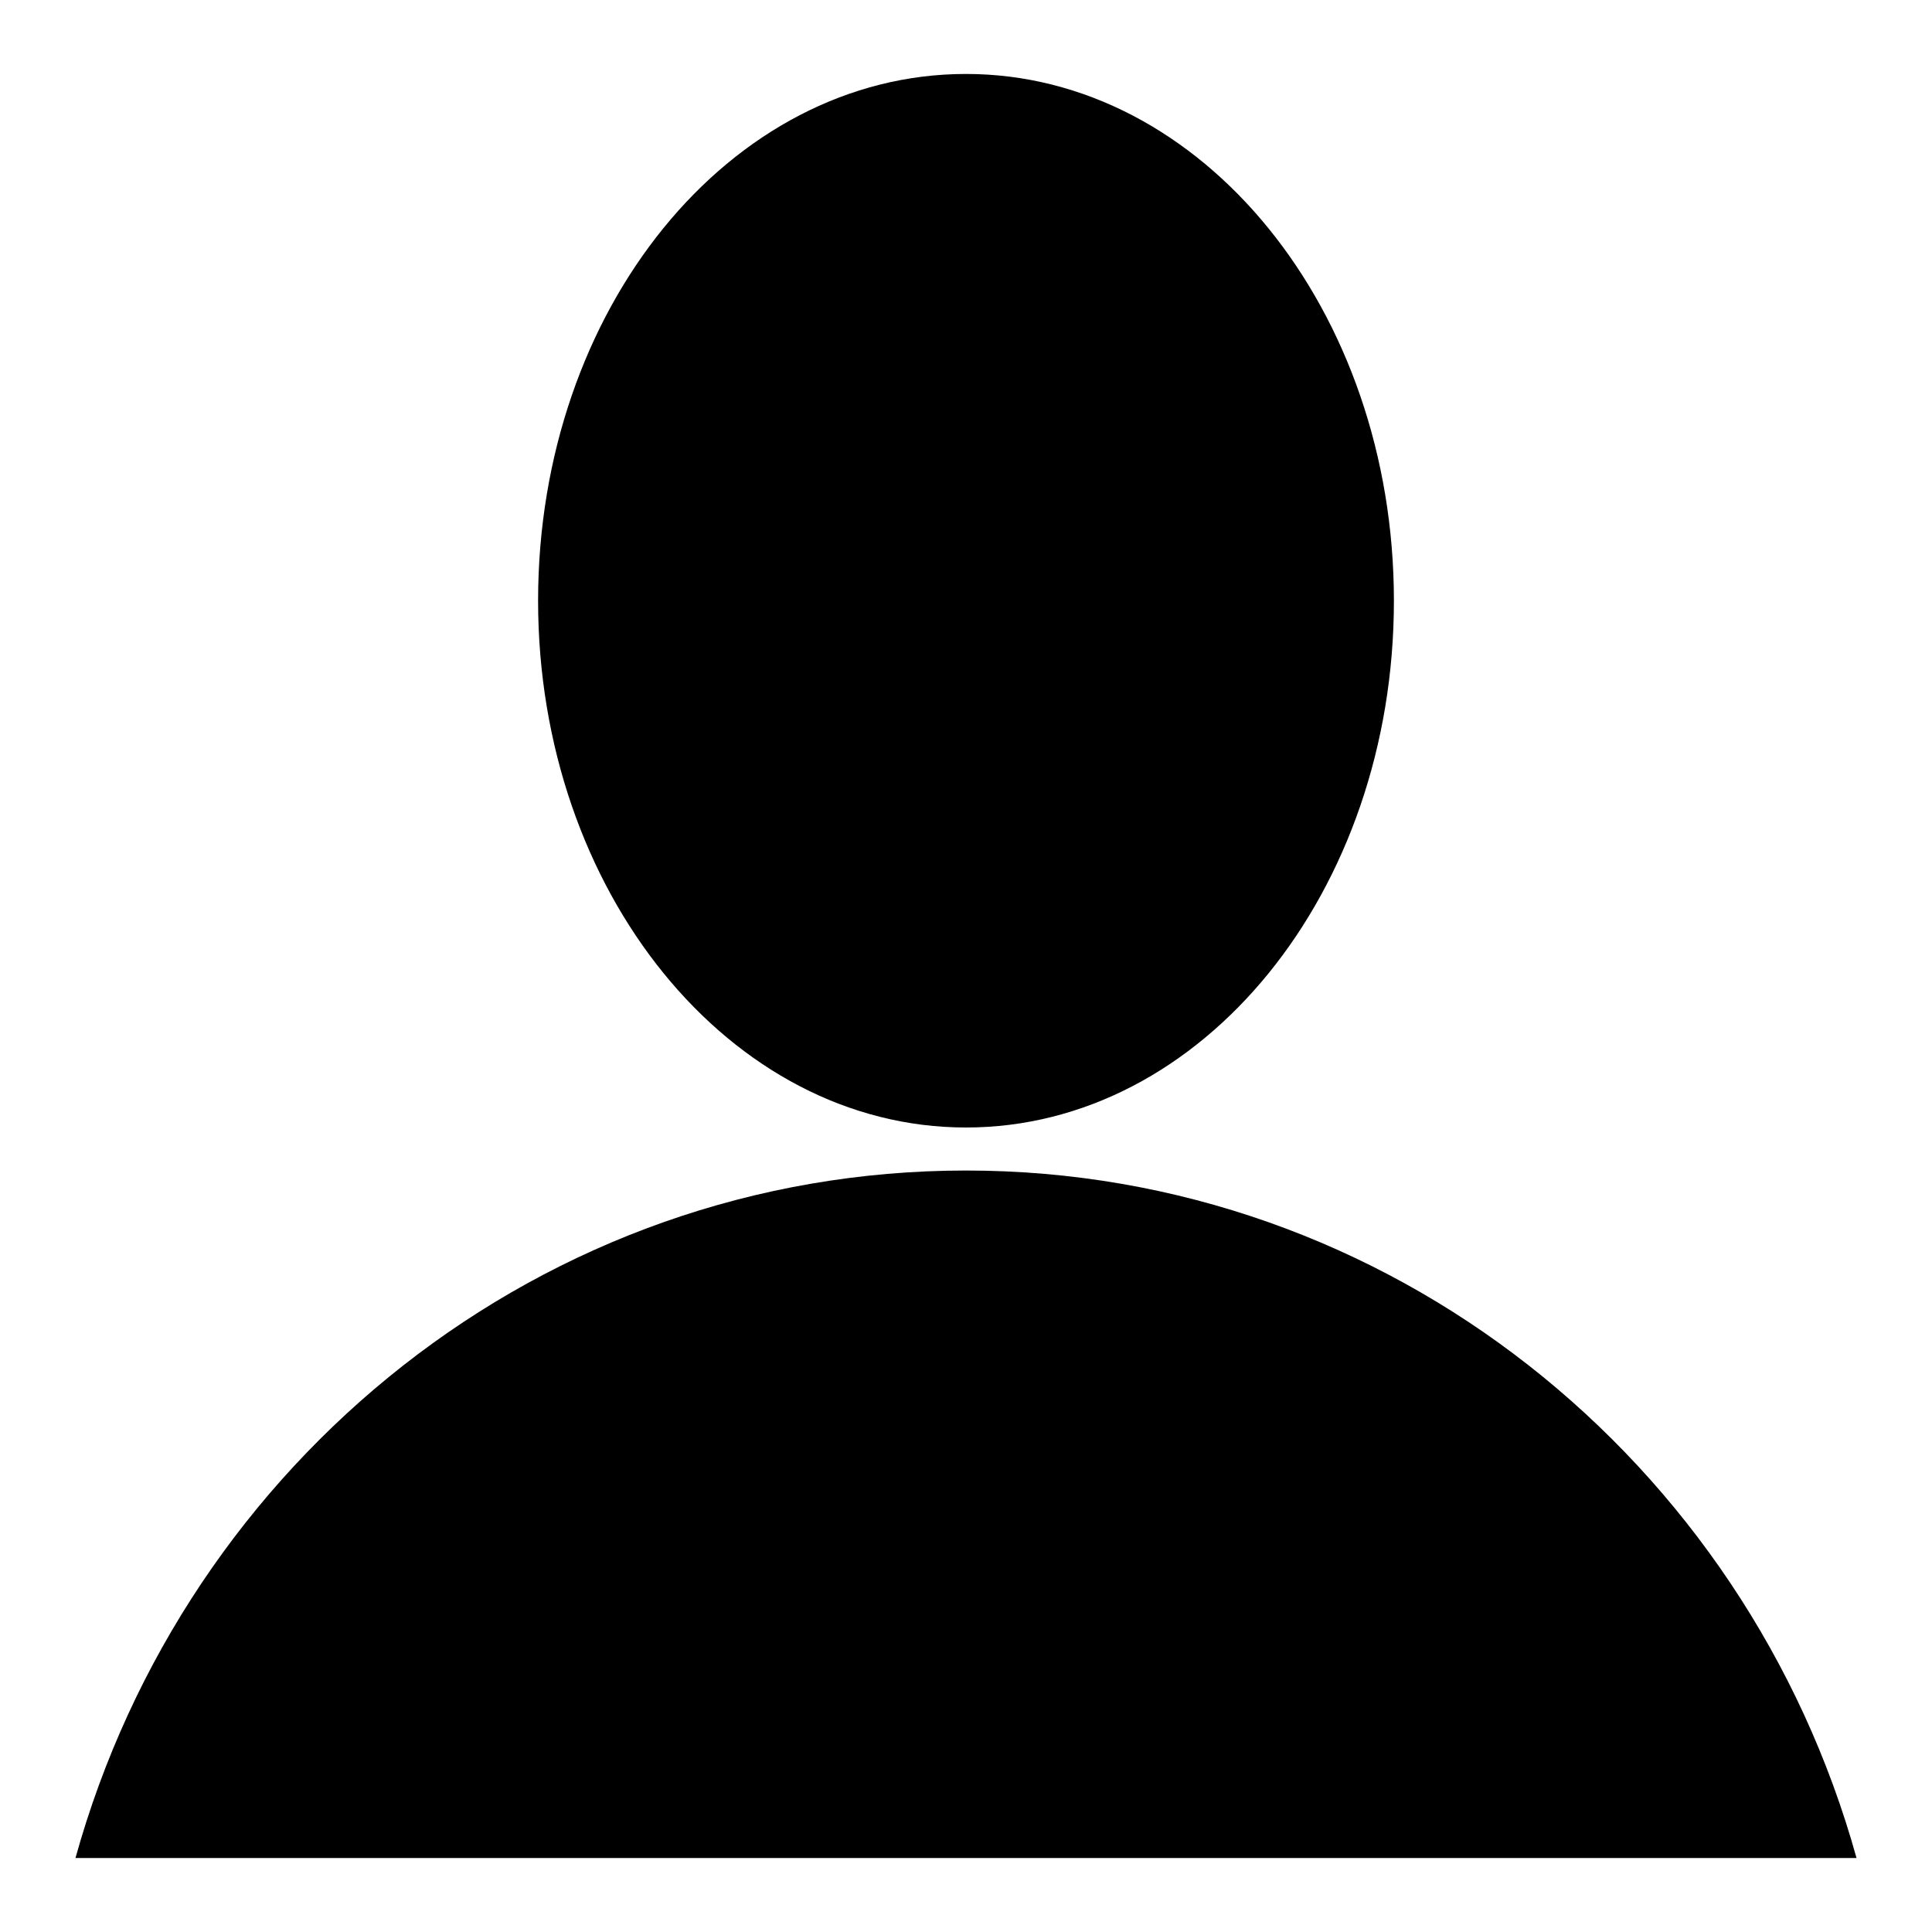
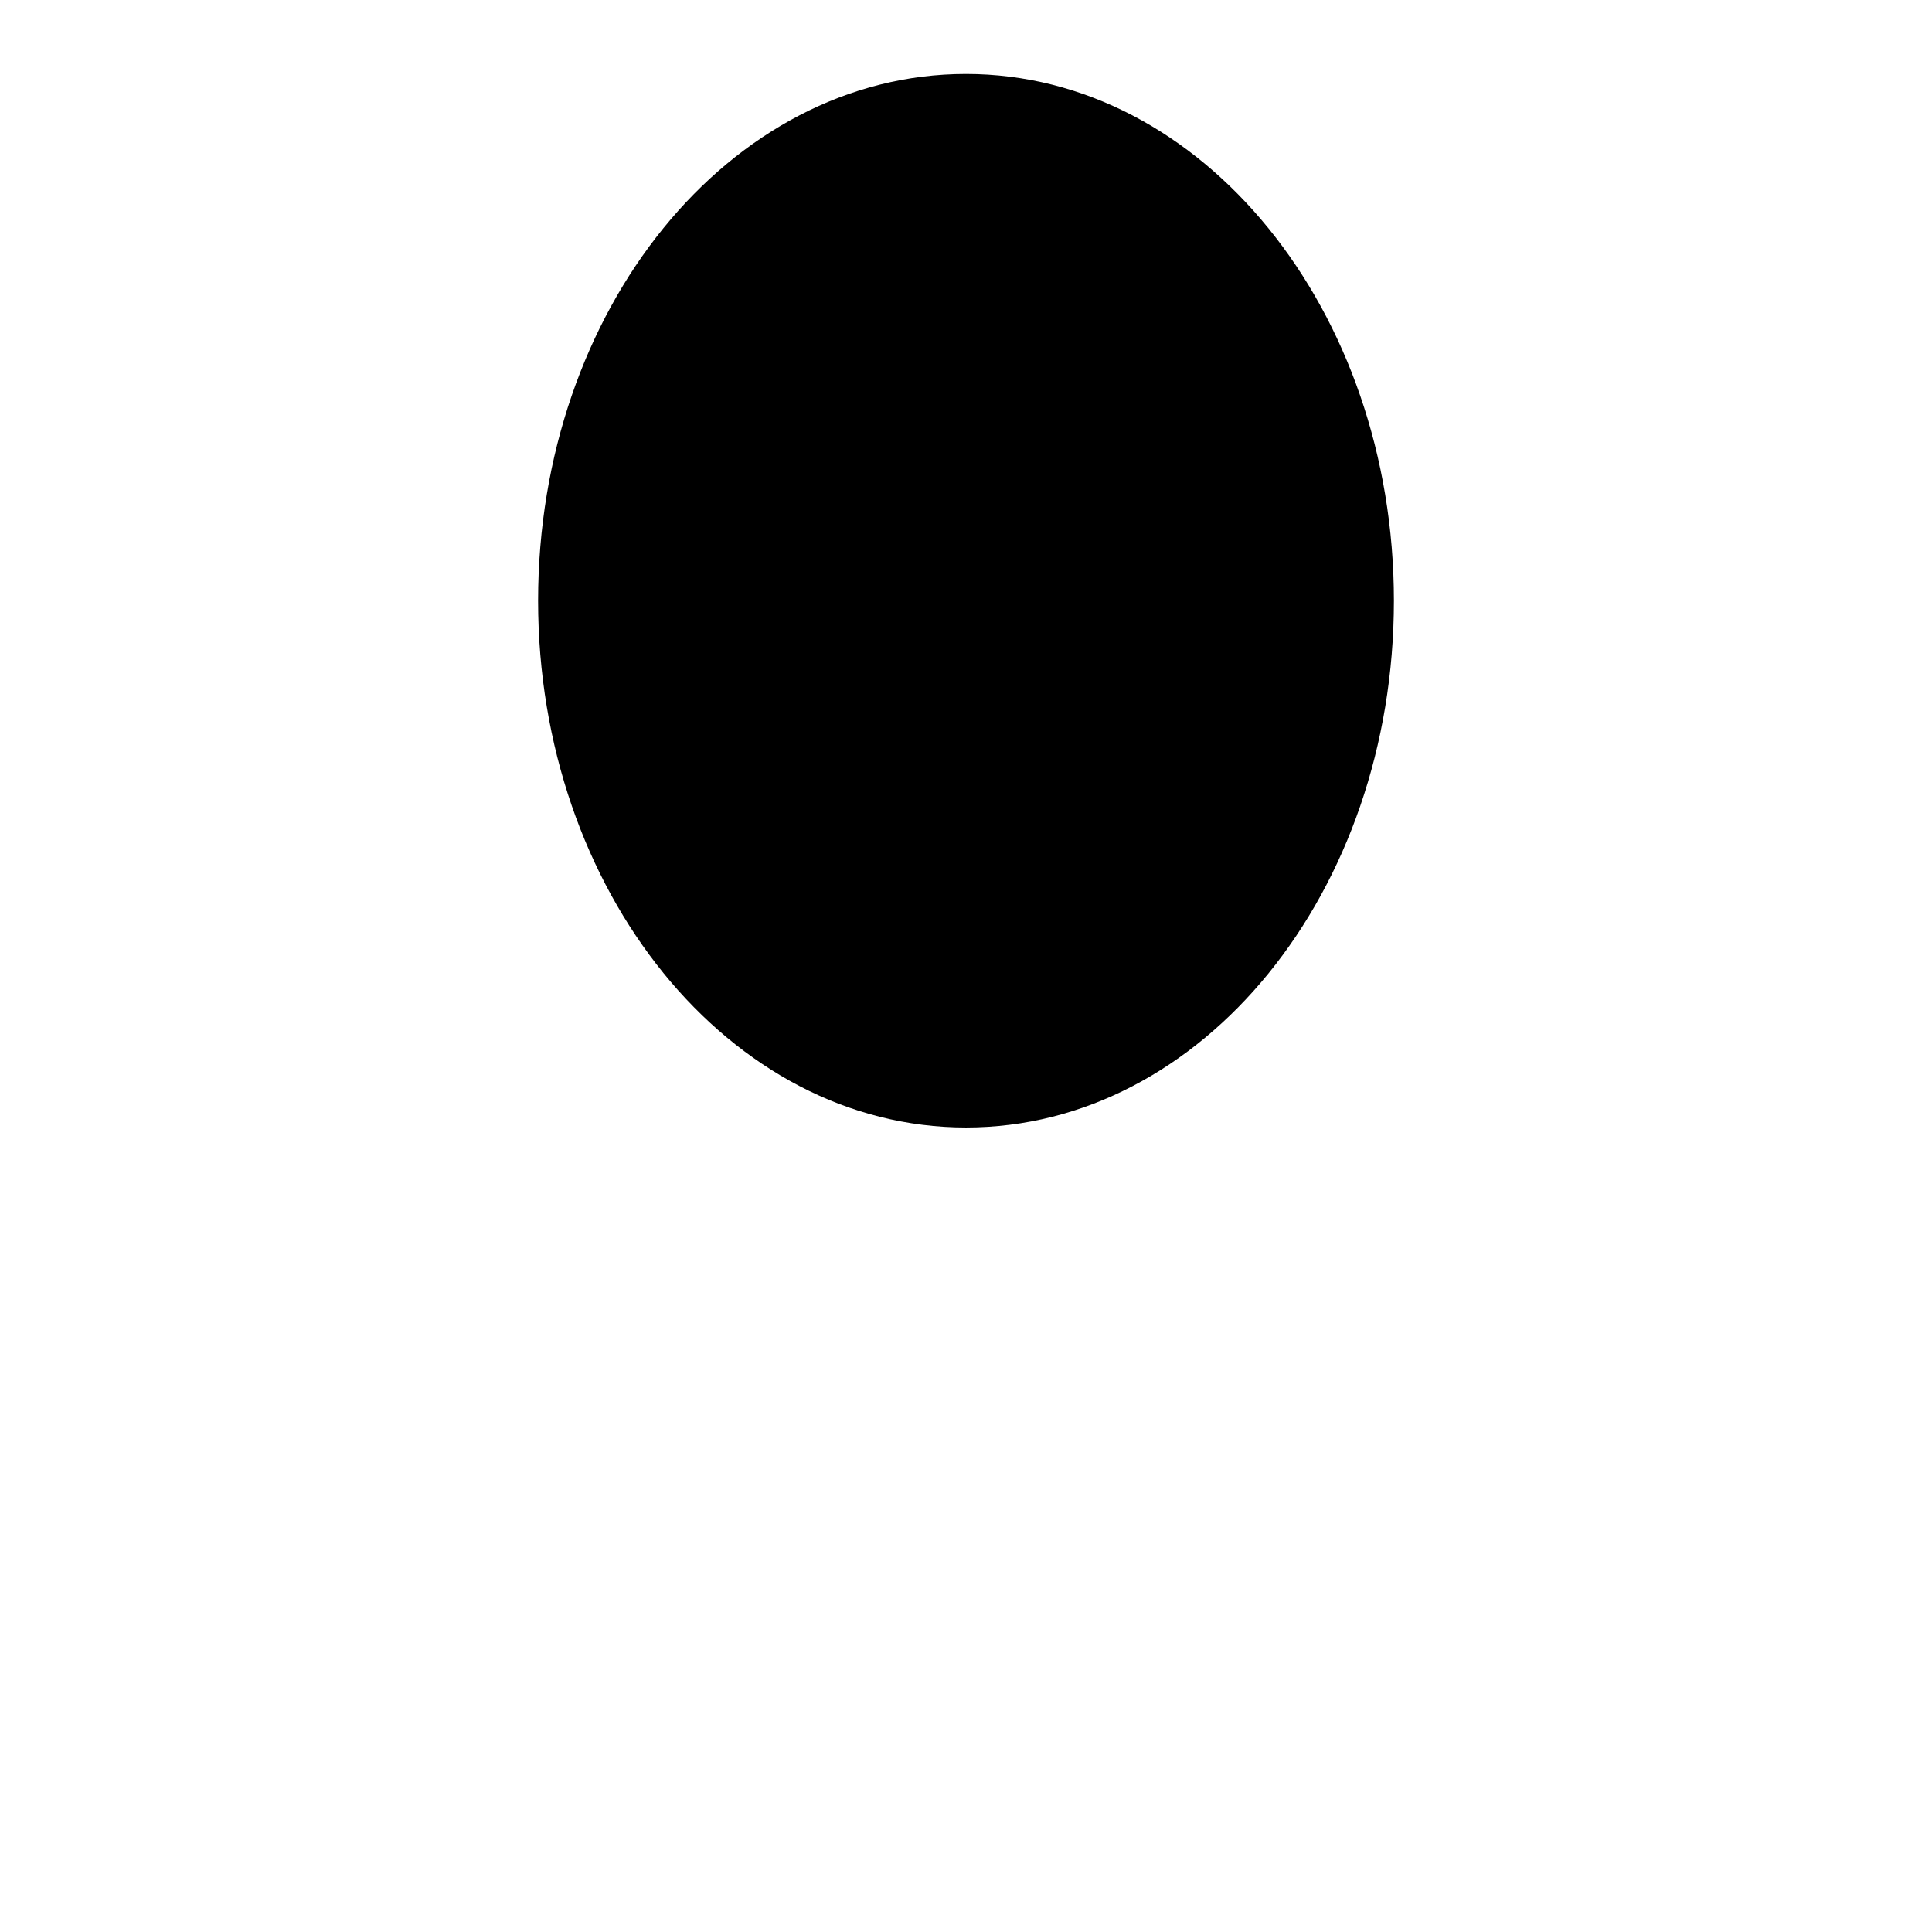
<svg xmlns="http://www.w3.org/2000/svg" version="1.1" x="0px" y="0px" viewBox="0 0 256 256" enable-background="new 0 0 256 256" xml:space="preserve">
  <g>
    <g>
      <path fill="#000000" d="M71.3,79.6c0,38.5,25.4,69.8,56.7,69.8s56.7-31.2,56.7-69.8l0,0c0-38.5-25.4-69.8-56.7-69.8C96.7,9.8,71.3,41,71.3,79.6L71.3,79.6z" />
-       <path fill="#000000" d="M246,246.2c-14.6-52.6-61.9-91.1-118-91.1c-56.1,0-103.4,38.5-118,91.1H246z" />
    </g>
  </g>
</svg>